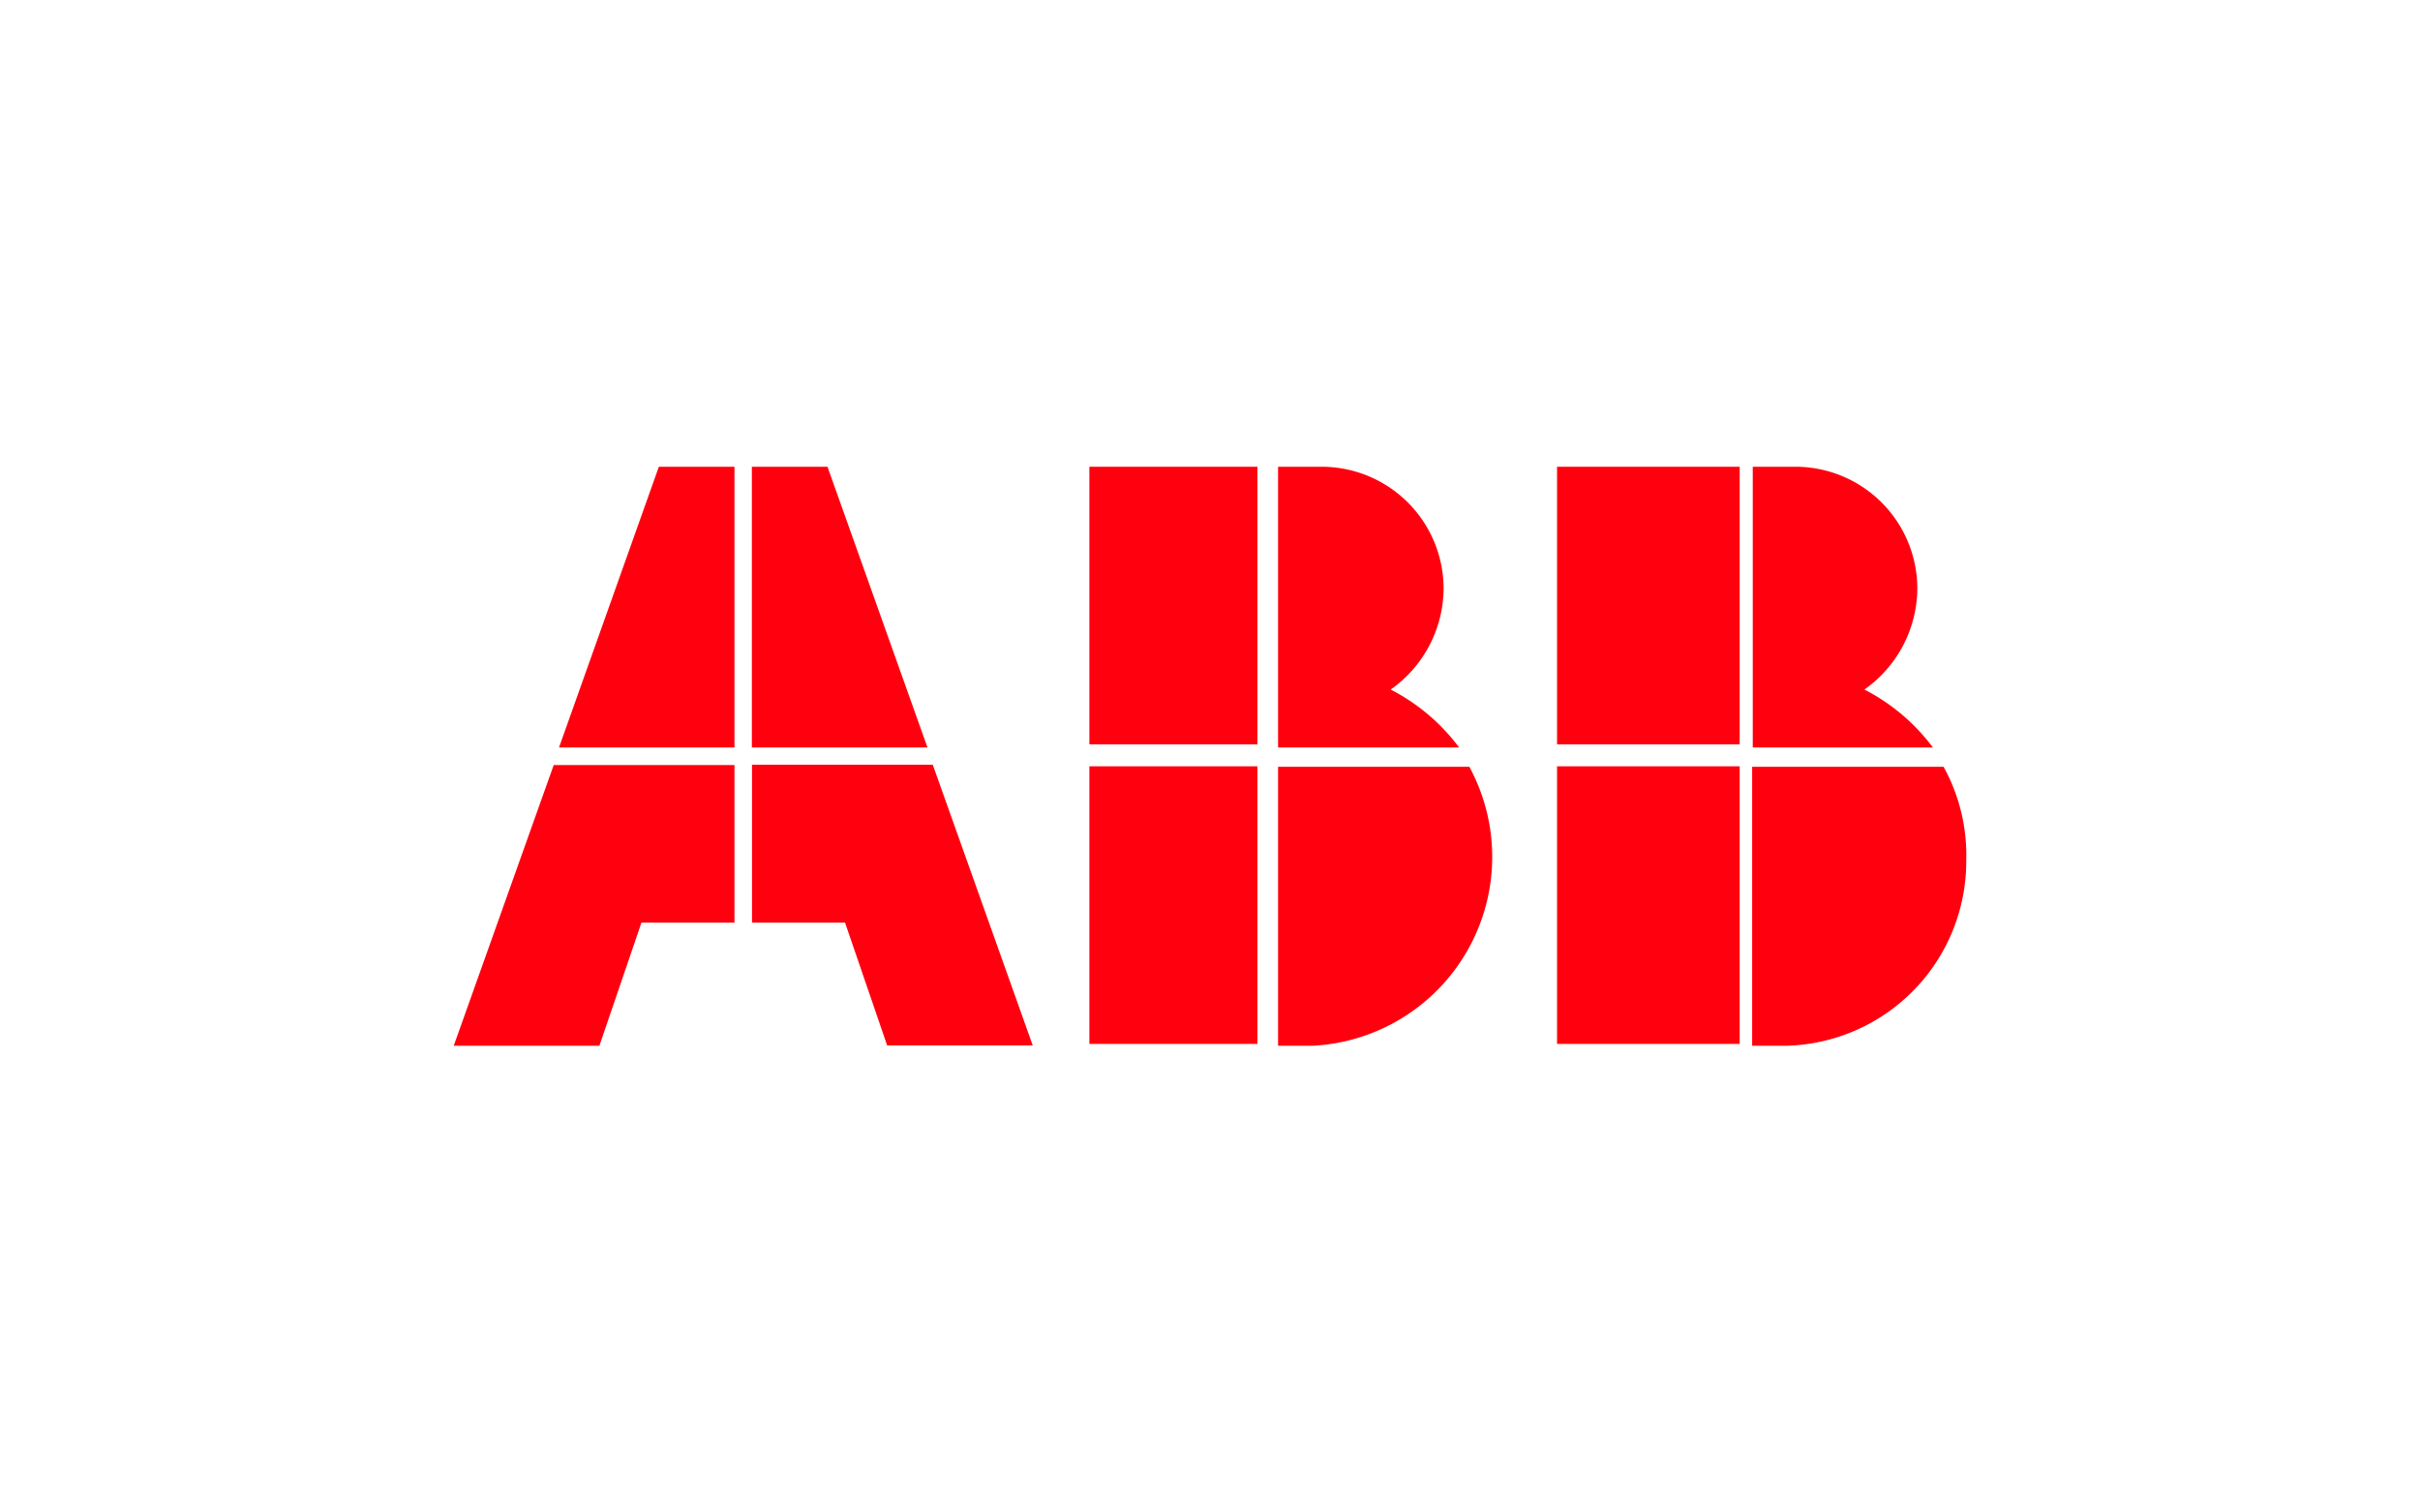
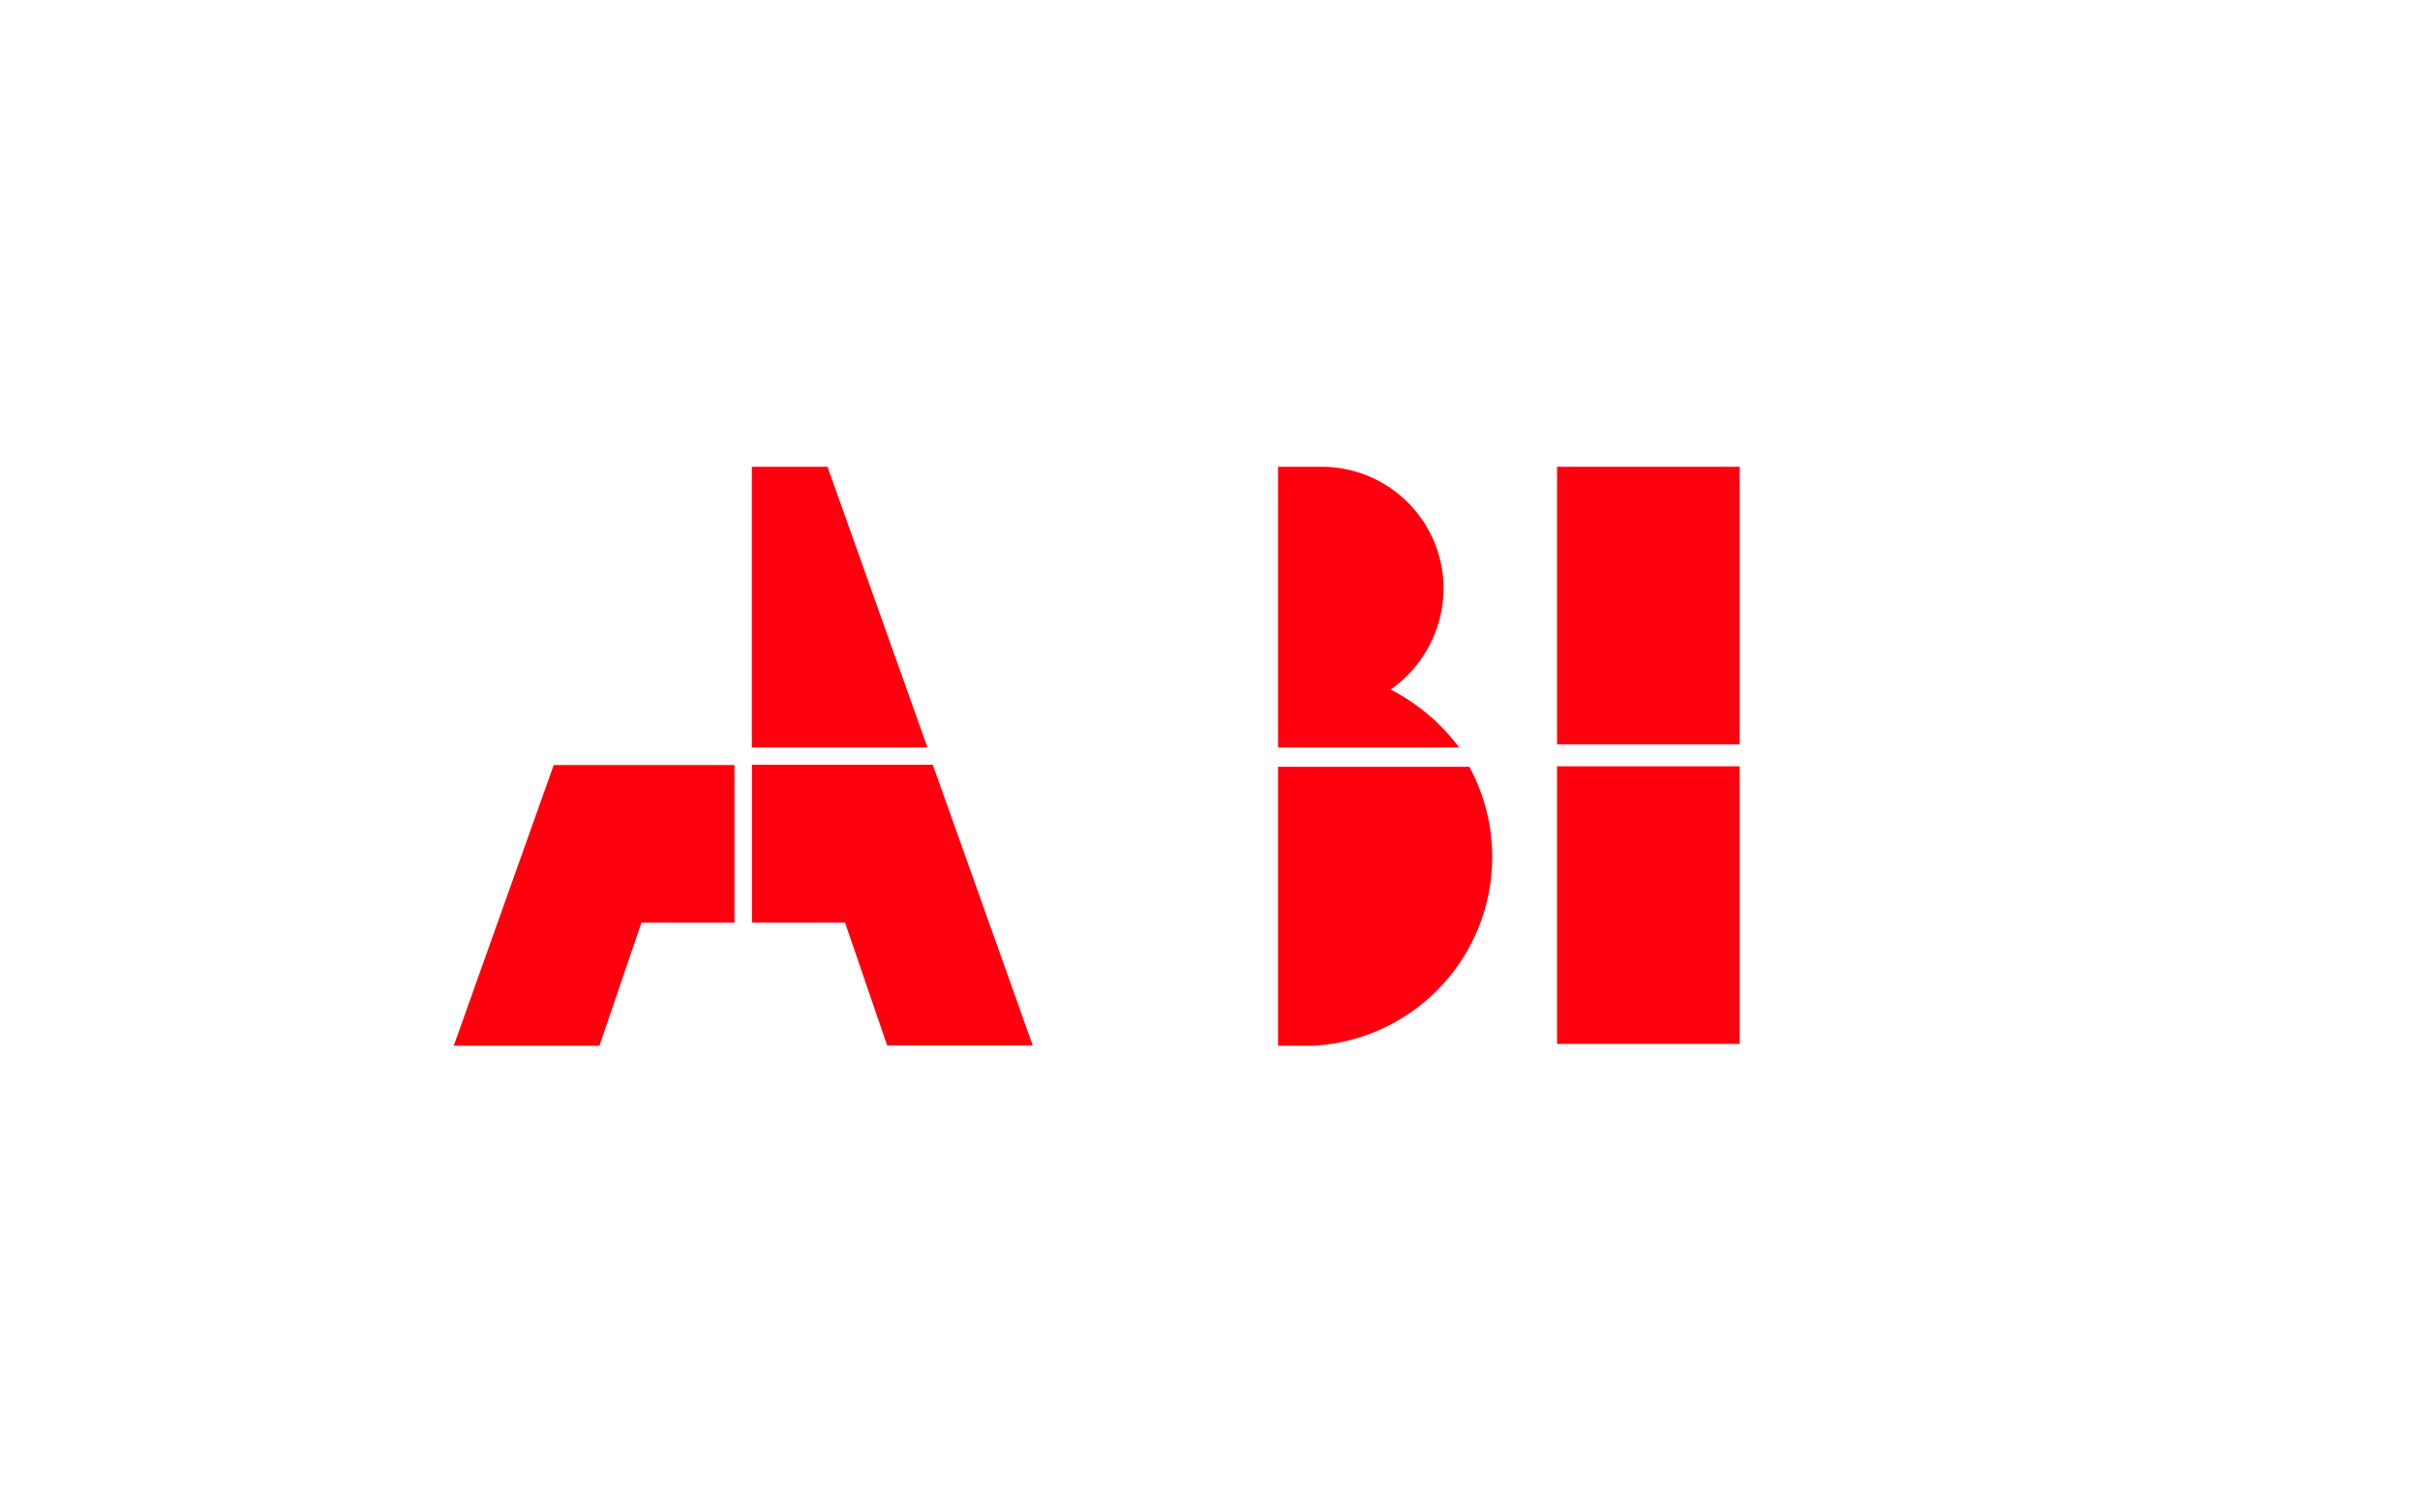
<svg xmlns="http://www.w3.org/2000/svg" width="320" height="200" viewBox="0 0 320 200">
  <g id="Layer_2" data-name="Layer 2">
    <g id="Layer_1-2" data-name="Layer 1">
      <g>
        <rect width="320" height="200" style="fill: none" />
        <g id="abb-logo">
          <path id="Path_38555" data-name="Path 38555" d="M169,138.28h4.64a25,25,0,0,0,20.65-36.89H169Z" style="fill: #ff000f" />
-           <rect id="Rectangle_148412" data-name="Rectangle 148412" x="144.05" y="101.33" width="22.22" height="36.71" style="fill: #ff000f" />
          <path id="Path_38556" data-name="Path 38556" d="M192.94,98.84a26.24,26.24,0,0,0-9.05-7.66,16.46,16.46,0,0,0,7-13.22,16.14,16.14,0,0,0-16-16.24H169V98.84Z" style="fill: #ff000f" />
-           <rect id="Rectangle_148413" data-name="Rectangle 148413" x="144.05" y="61.72" width="22.22" height="36.71" style="fill: #ff000f" />
-           <path id="Path_38557" data-name="Path 38557" d="M231.69,138.28h4.64A24.4,24.4,0,0,0,260,113.69a24.14,24.14,0,0,0-3-12.3H231.69Z" style="fill: #ff000f" />
          <rect id="Rectangle_148414" data-name="Rectangle 148414" x="205.89" y="101.33" width="24.15" height="36.71" style="fill: #ff000f" />
-           <path id="Path_38558" data-name="Path 38558" d="M255.59,98.84a26.27,26.27,0,0,0-9.06-7.66,16.46,16.46,0,0,0,7-13.22,16.13,16.13,0,0,0-16-16.24h-5.76V98.84Z" style="fill: #ff000f" />
          <rect id="Rectangle_148415" data-name="Rectangle 148415" x="205.89" y="61.72" width="24.15" height="36.71" style="fill: #ff000f" />
          <path id="Path_38559" data-name="Path 38559" d="M73.22,101.16,60,138.28H79.26L84.82,122h12.3V101.16Z" style="fill: #ff000f" />
-           <path id="Path_38560" data-name="Path 38560" d="M97.12,61.72h-10L73.92,98.84h23.2Z" style="fill: #ff000f" />
          <path id="Path_38561" data-name="Path 38561" d="M99.44,122h12.3l5.57,16.24h19.25l-13.22-37.12H99.44Z" style="fill: #ff000f" />
          <path id="Path_38562" data-name="Path 38562" d="M122.64,98.84,109.42,61.72h-10V98.84Z" style="fill: #ff000f" />
        </g>
      </g>
    </g>
  </g>
</svg>